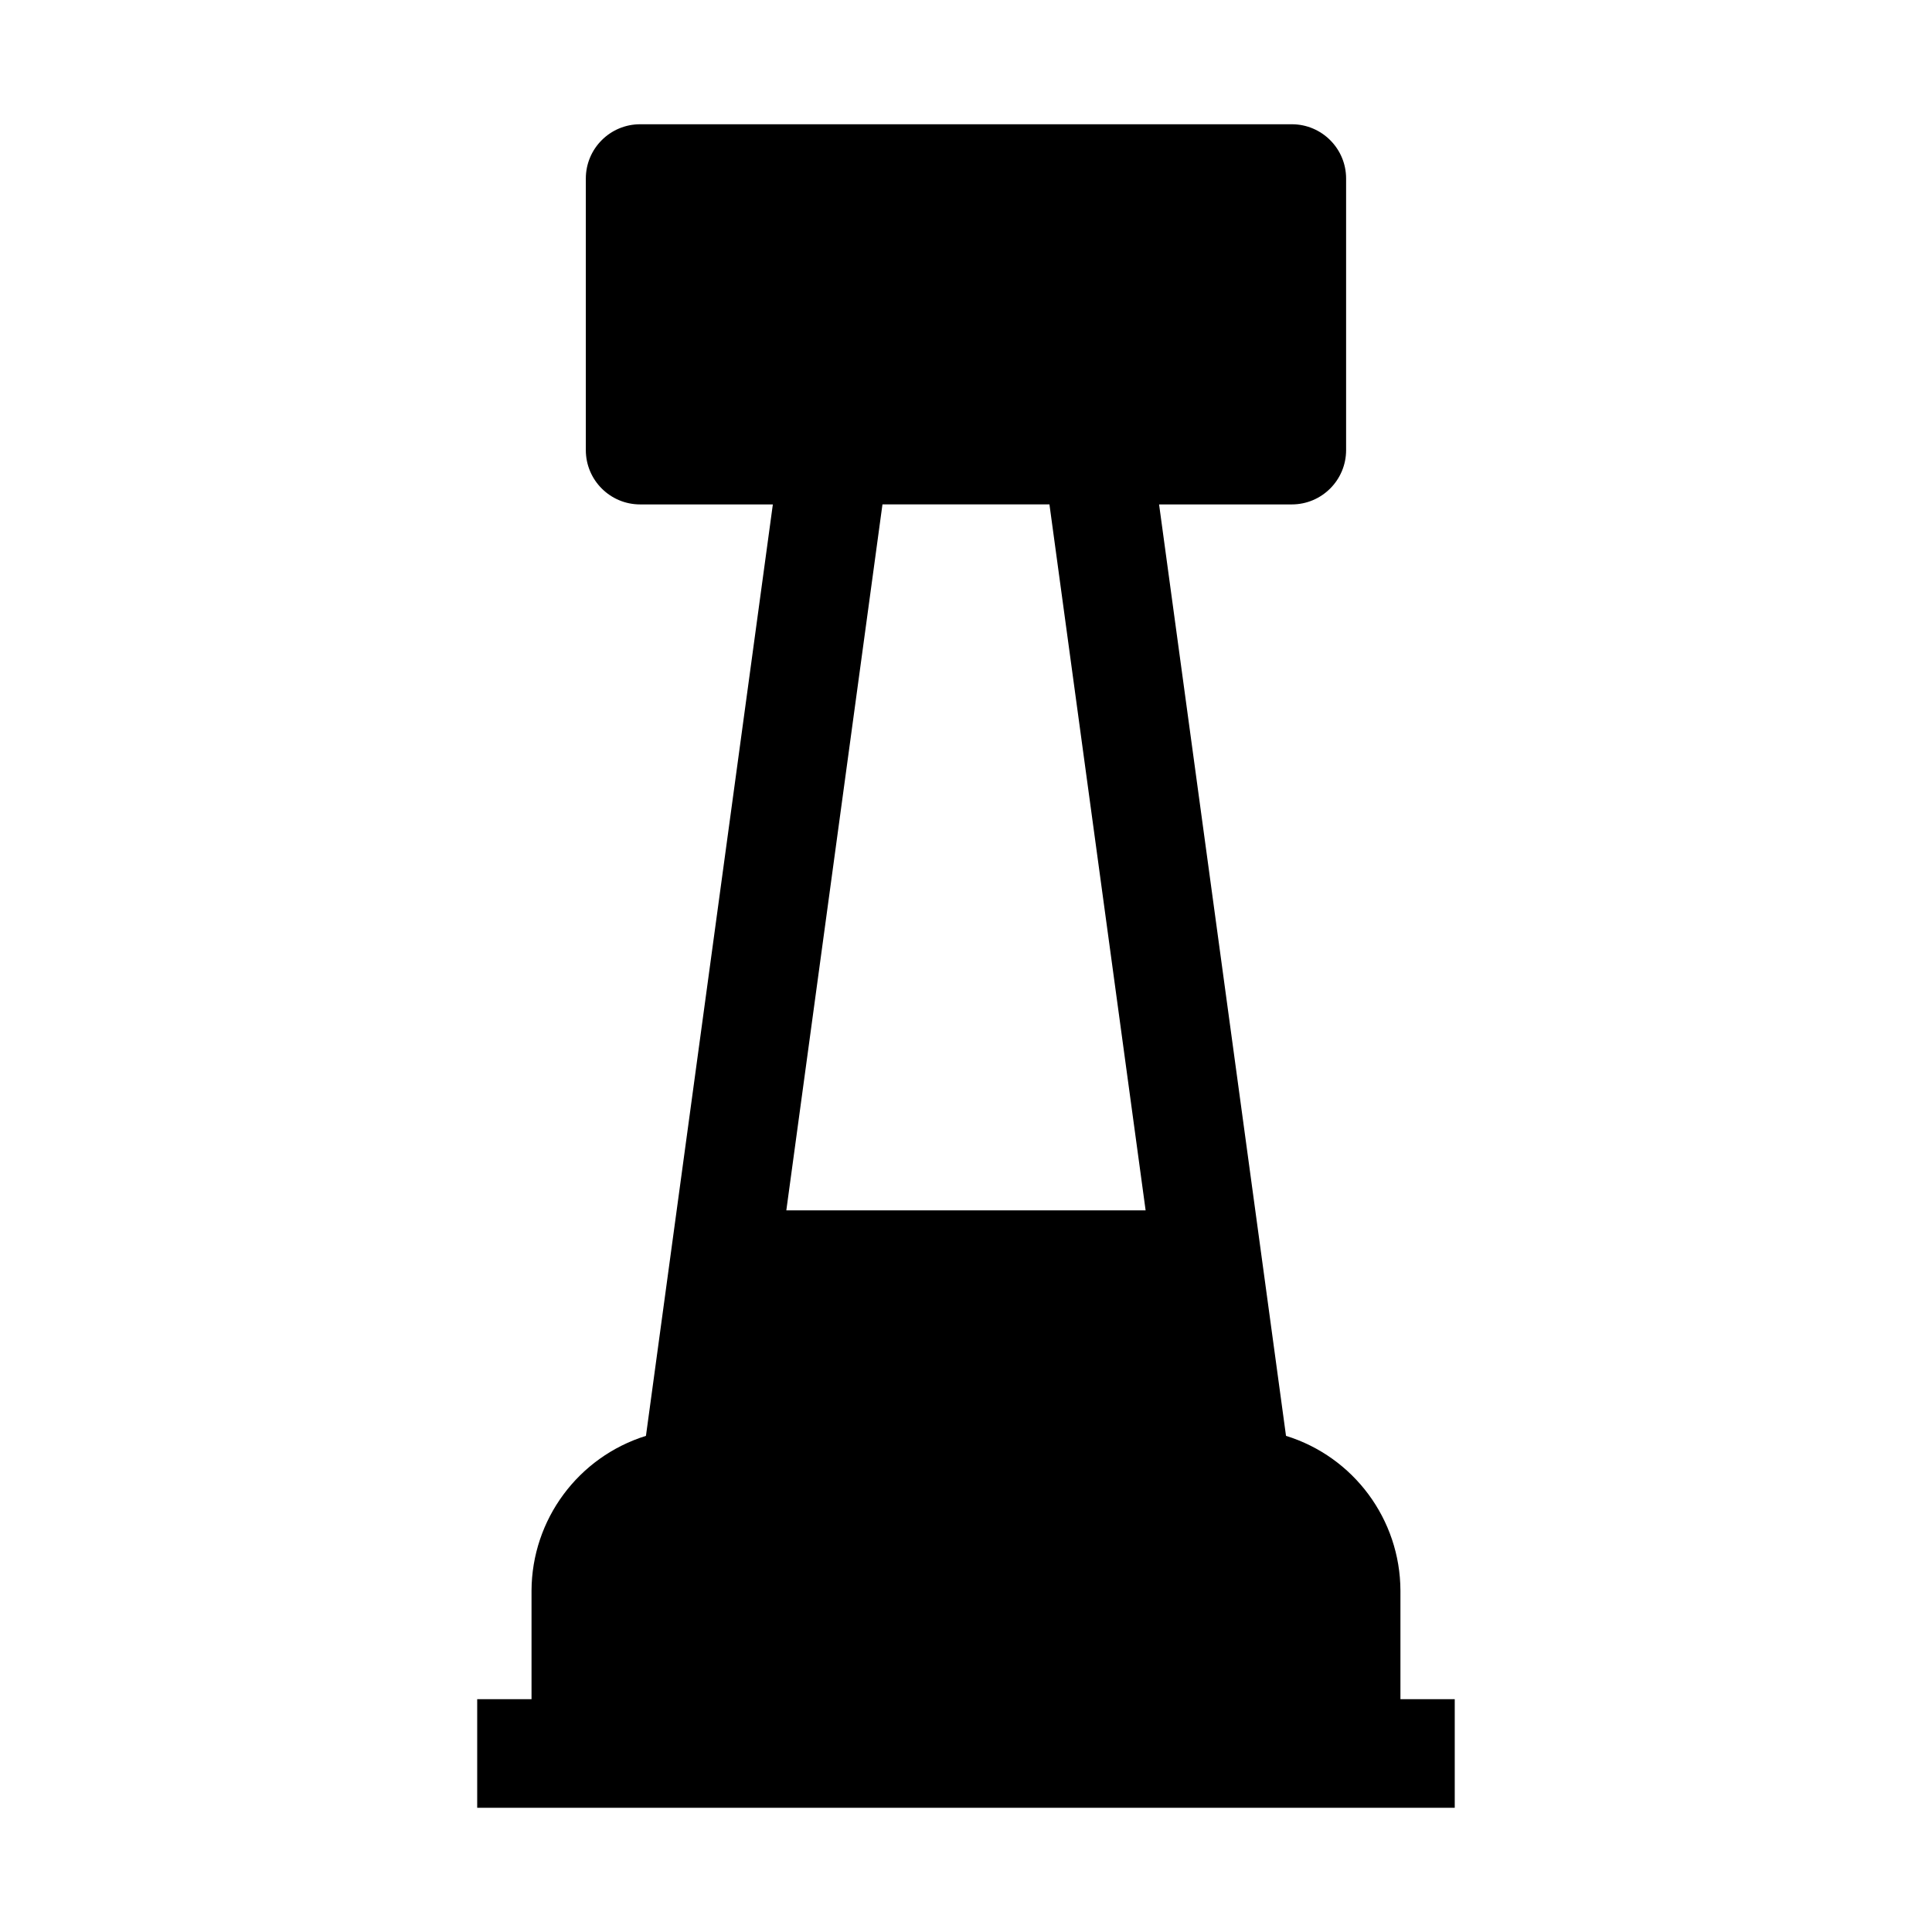
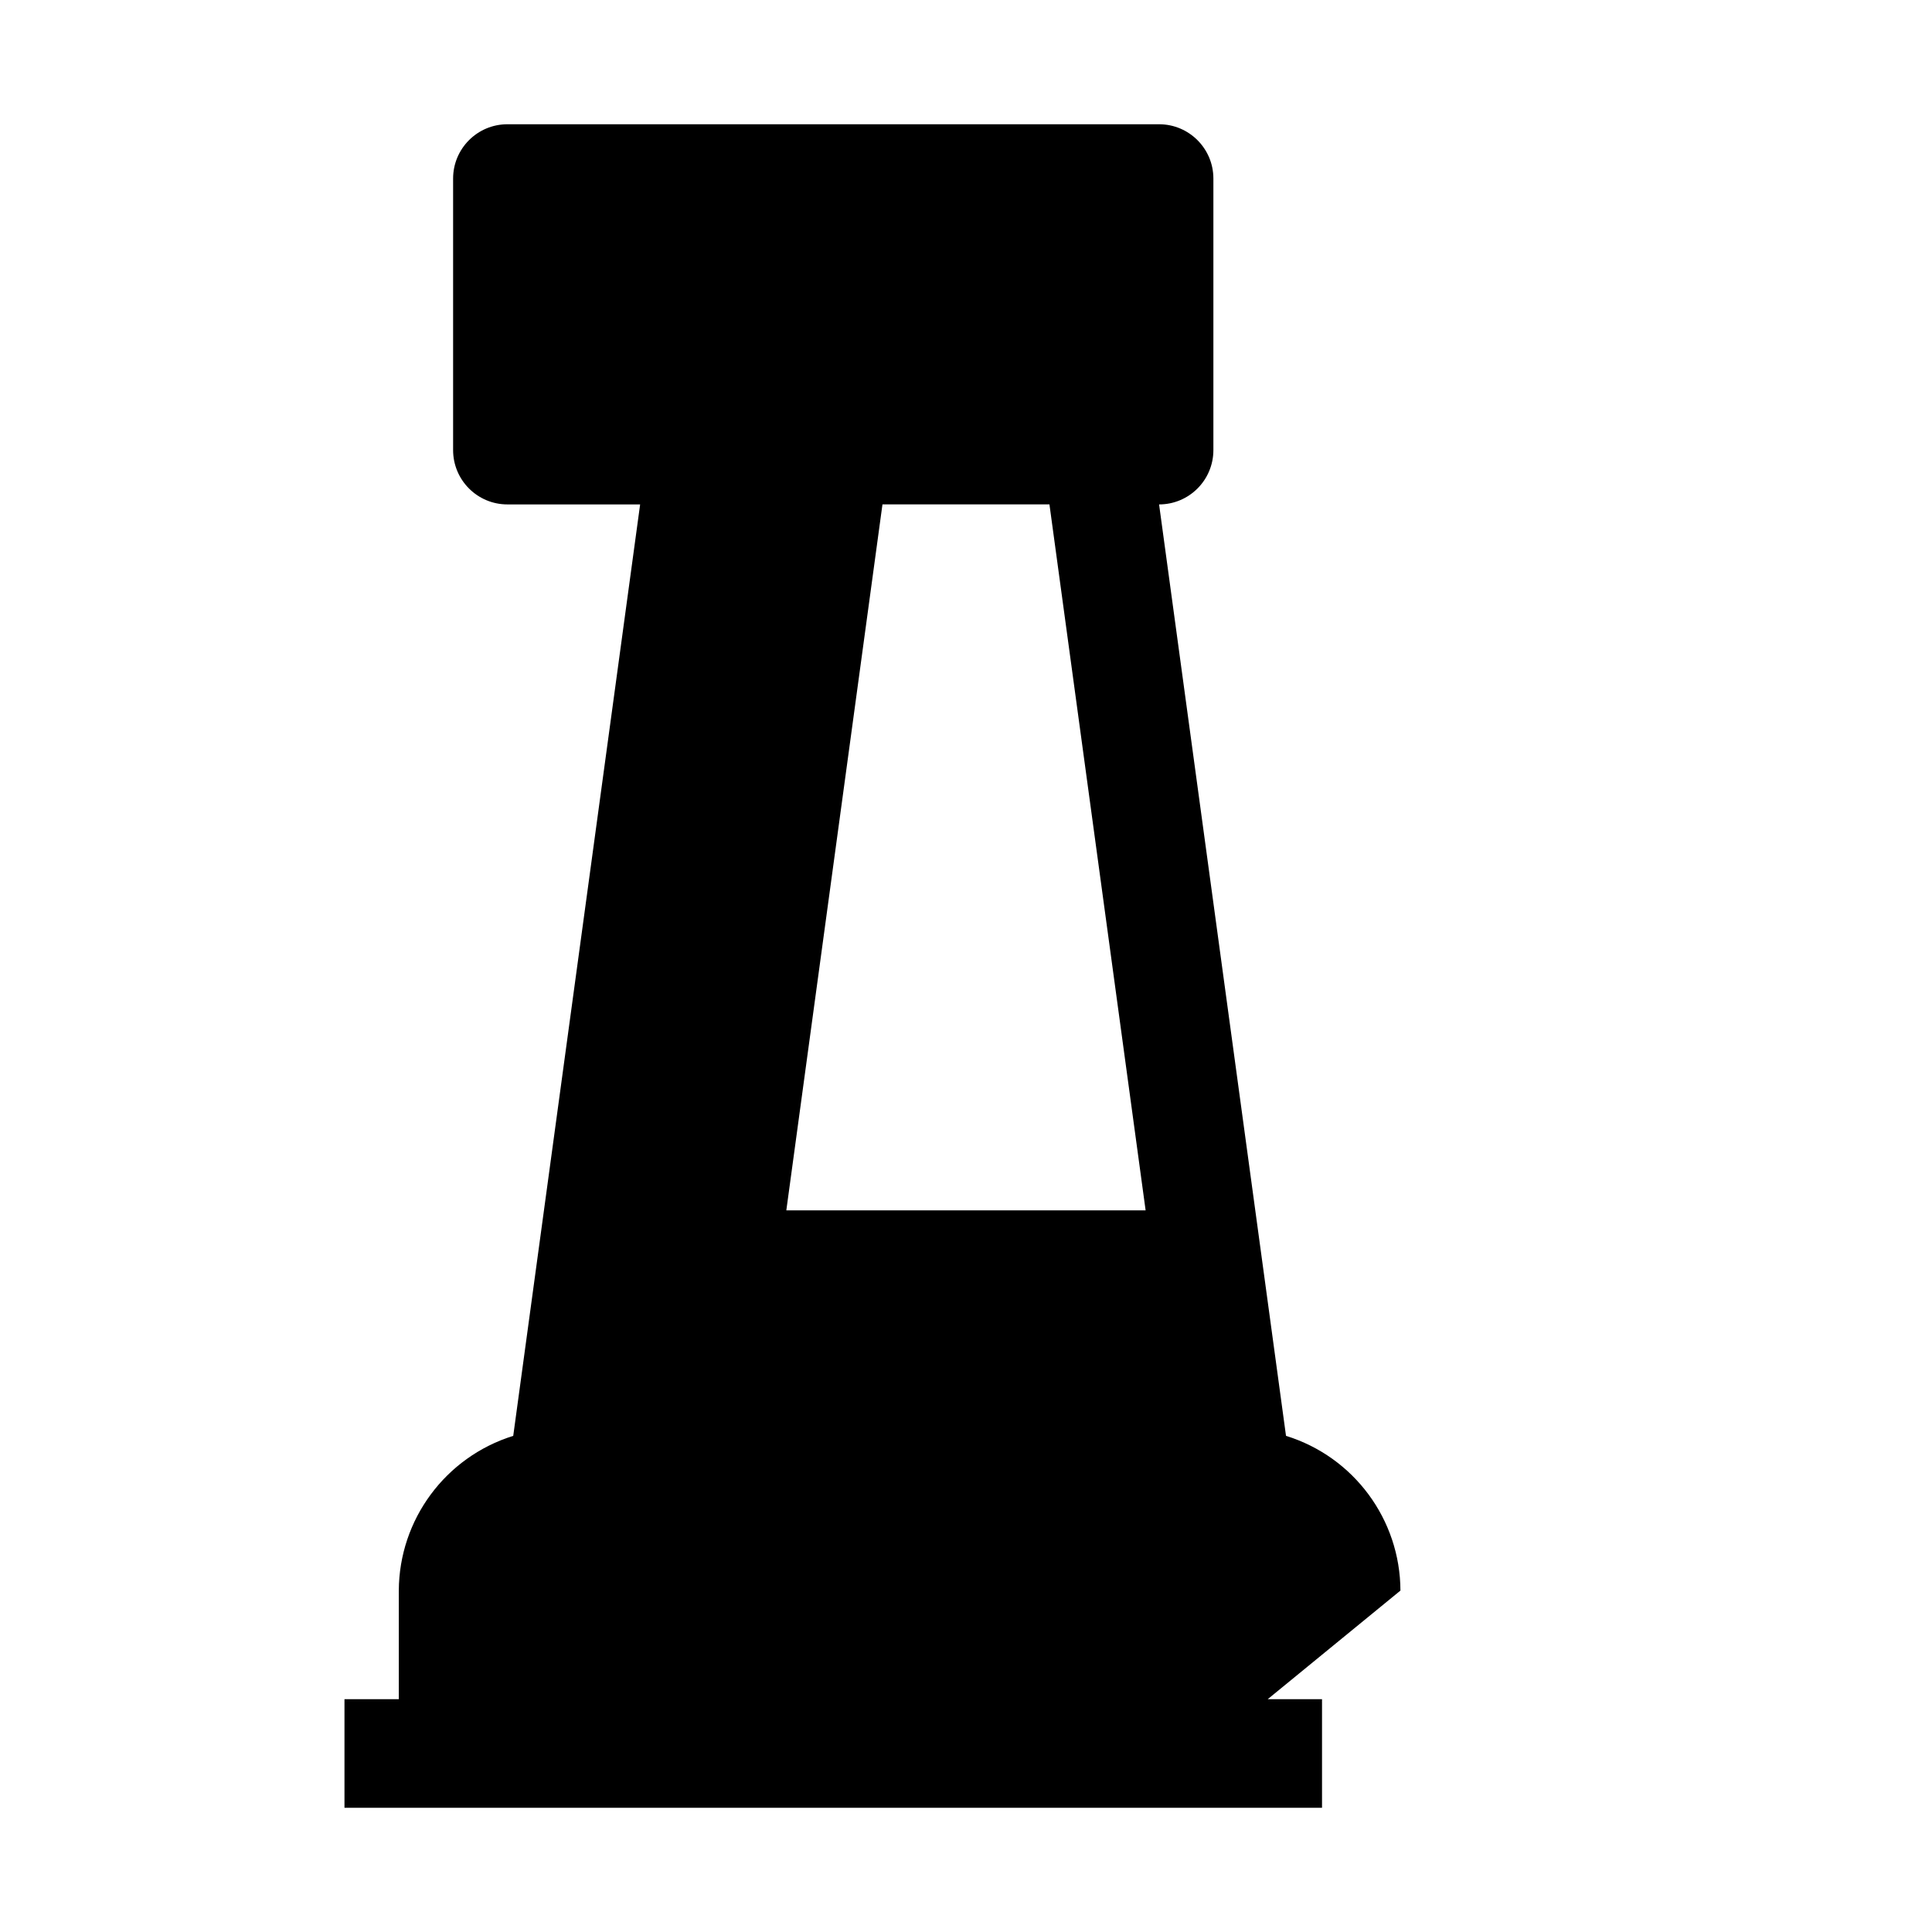
<svg xmlns="http://www.w3.org/2000/svg" fill="#000000" width="800px" height="800px" version="1.1" viewBox="144 144 512 512">
-   <path d="m515.13 565.52c-0.07-18.828-12.352-35.434-30.324-41.004l-33.637-246.84h35.172c7.949 0 14.391-6.445 14.391-14.398v-71.957c0-7.941-6.438-14.391-14.391-14.391h-172.7c-7.949 0-14.391 6.445-14.391 14.391v71.957c0 7.949 6.438 14.398 14.391 14.398h35.172l-33.629 246.84c-17.965 5.606-30.238 22.184-30.324 41.004v28.781h-14.398v28.781h259.06v-28.781h-14.391zm-93.016-287.85 25.488 187.09h-95.219l25.48-187.09z" />
+   <path d="m515.13 565.52c-0.07-18.828-12.352-35.434-30.324-41.004l-33.637-246.84c7.949 0 14.391-6.445 14.391-14.398v-71.957c0-7.941-6.438-14.391-14.391-14.391h-172.7c-7.949 0-14.391 6.445-14.391 14.391v71.957c0 7.949 6.438 14.398 14.391 14.398h35.172l-33.629 246.84c-17.965 5.606-30.238 22.184-30.324 41.004v28.781h-14.398v28.781h259.06v-28.781h-14.391zm-93.016-287.85 25.488 187.09h-95.219l25.48-187.09z" />
</svg>